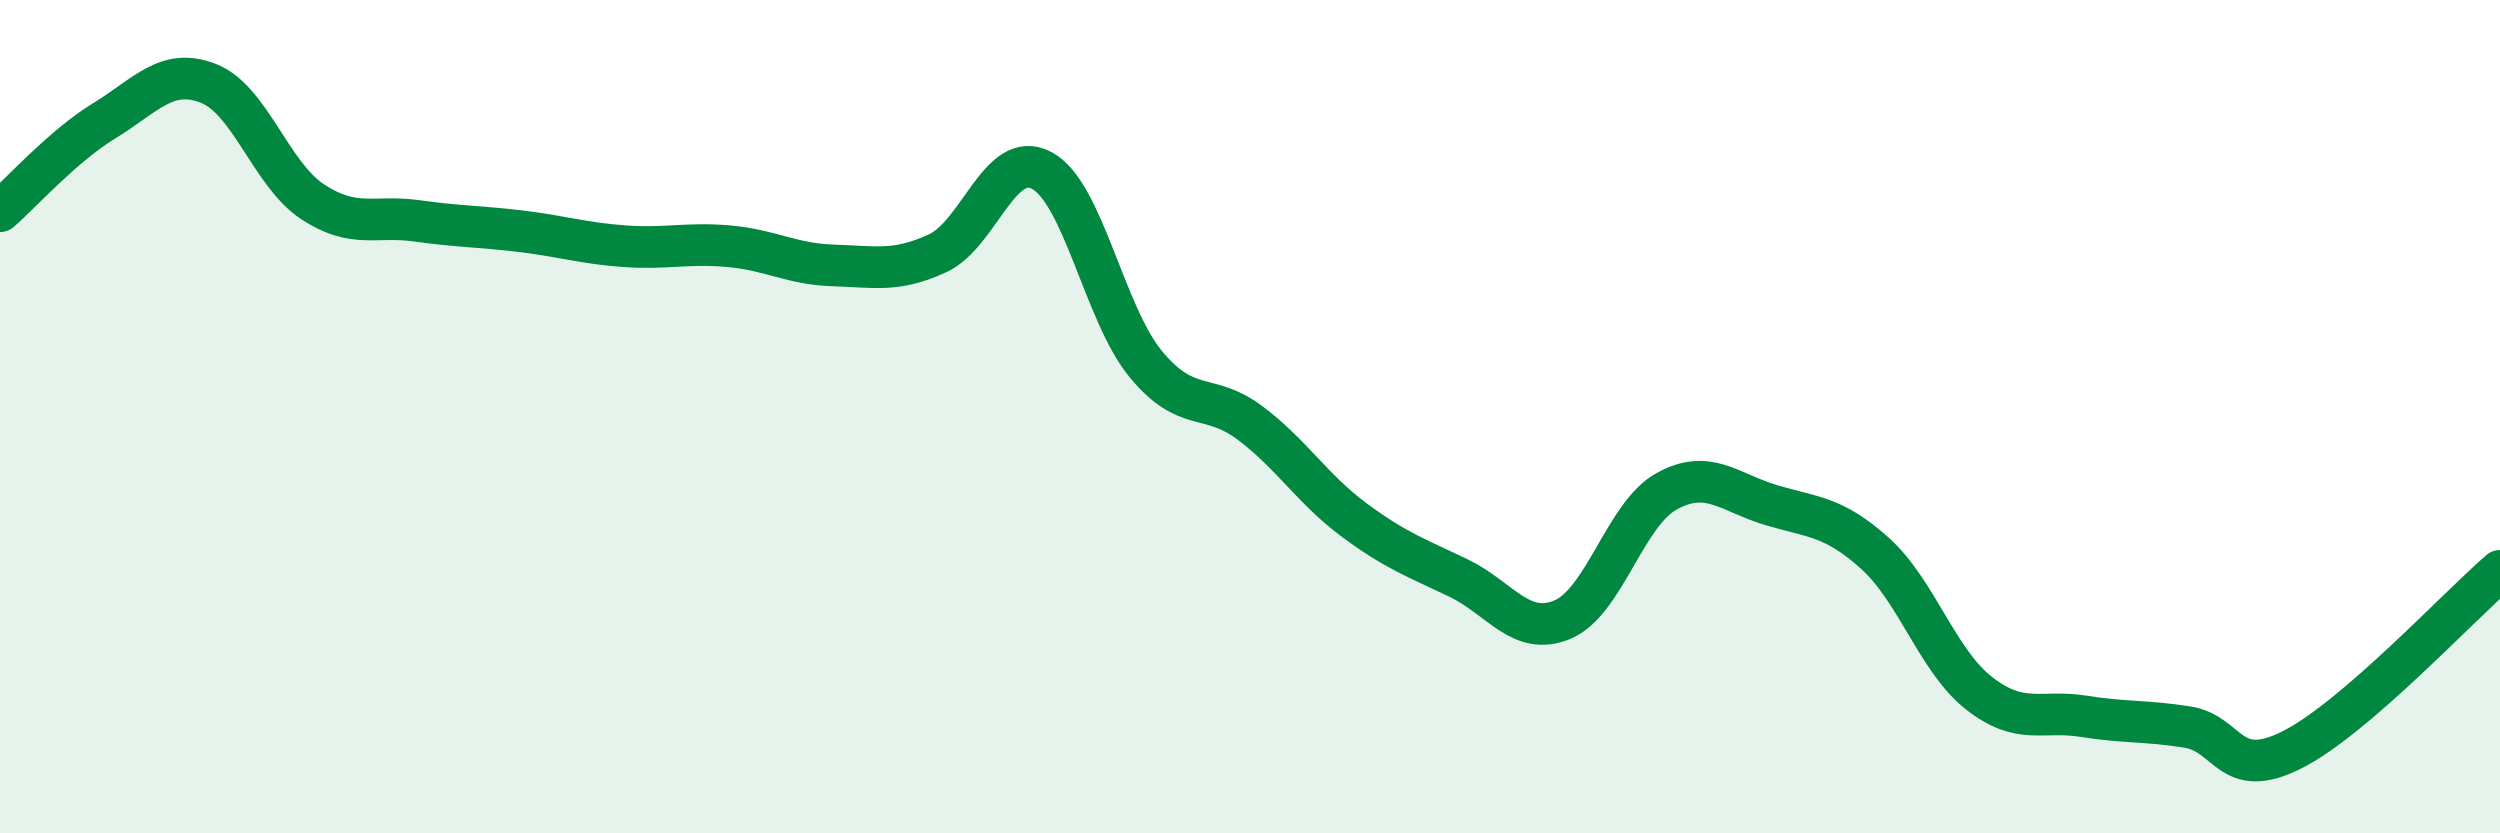
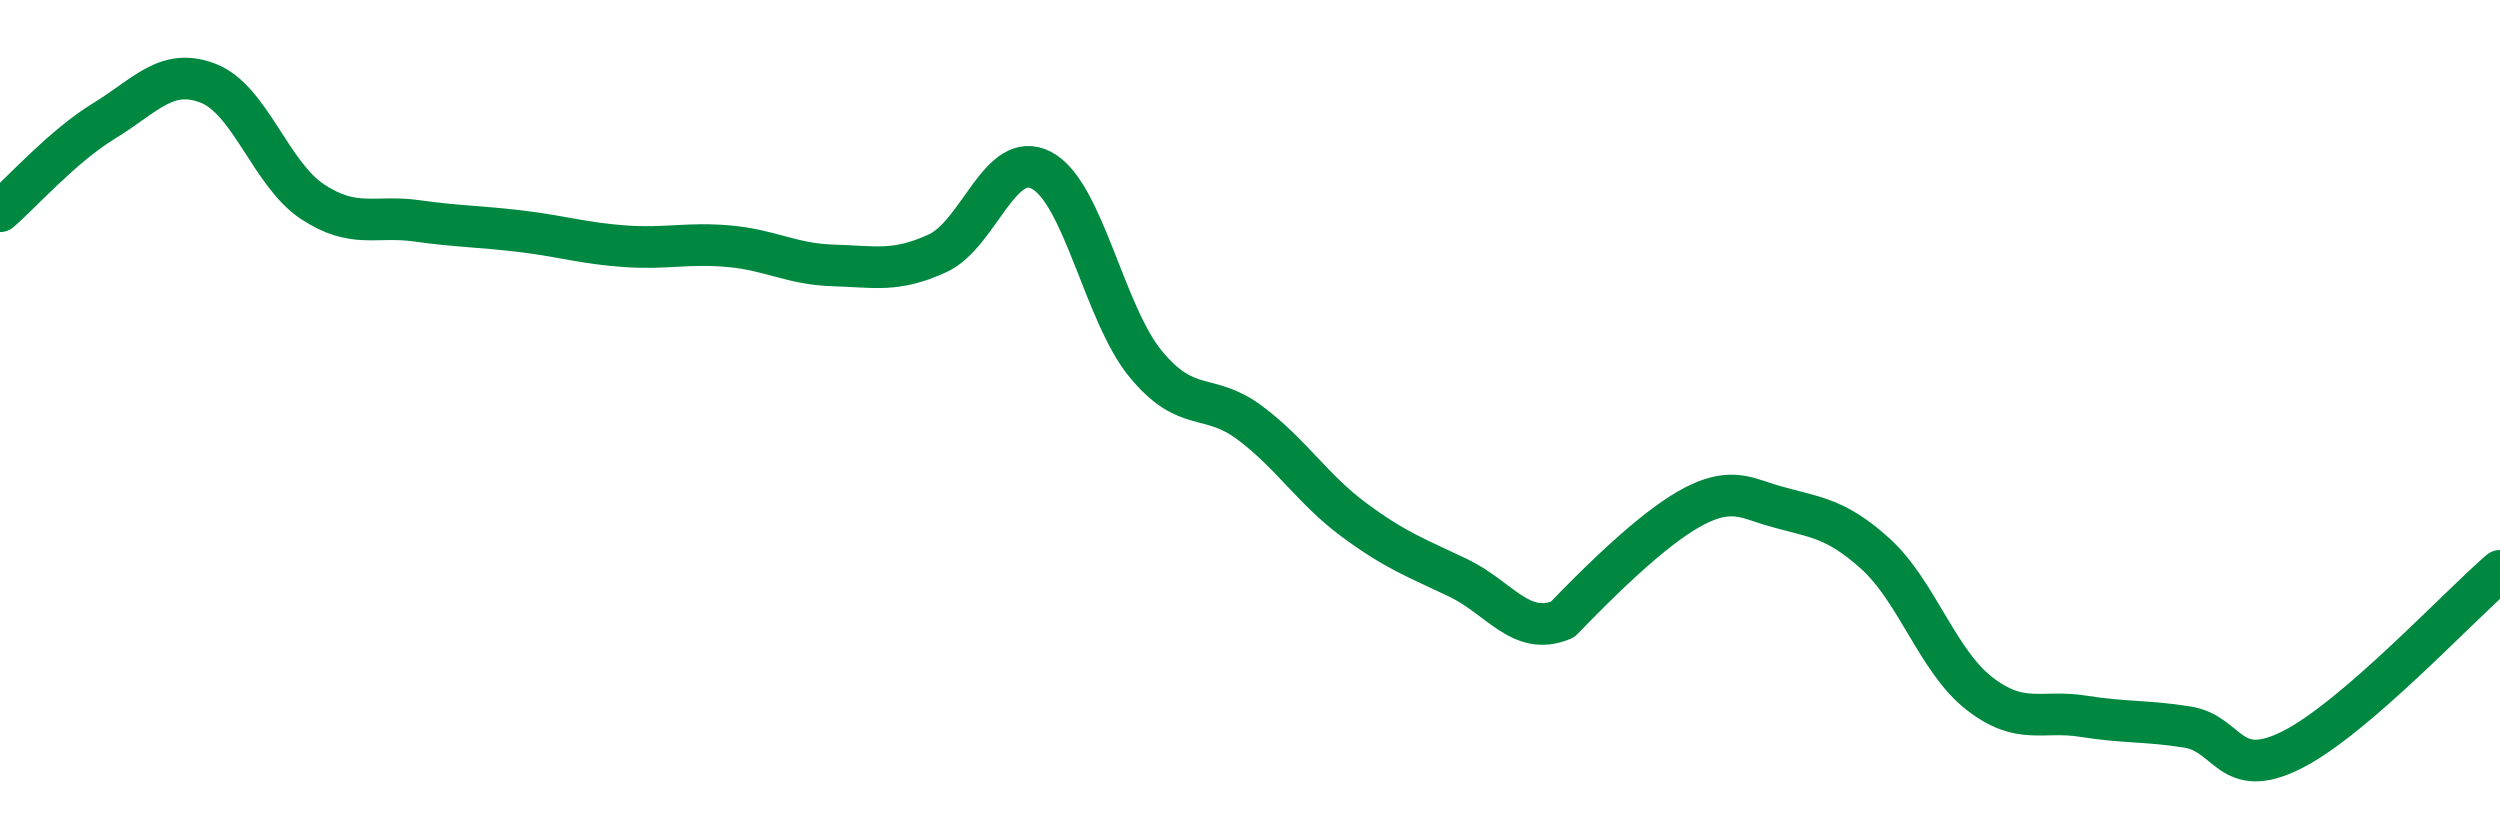
<svg xmlns="http://www.w3.org/2000/svg" width="60" height="20" viewBox="0 0 60 20">
-   <path d="M 0,5.07 C 0.5,4.64 1.5,3.51 2.5,2.9 C 3.5,2.29 4,1.61 5,2 C 6,2.39 6.5,4.18 7.5,4.84 C 8.5,5.5 9,5.16 10,5.3 C 11,5.44 11.5,5.43 12.5,5.55 C 13.5,5.67 14,5.84 15,5.91 C 16,5.98 16.5,5.82 17.5,5.91 C 18.5,6 19,6.34 20,6.37 C 21,6.4 21.5,6.54 22.5,6.08 C 23.5,5.62 24,3.56 25,4.09 C 26,4.62 26.5,7.53 27.5,8.74 C 28.5,9.95 29,9.4 30,10.15 C 31,10.9 31.5,11.74 32.5,12.48 C 33.5,13.22 34,13.39 35,13.87 C 36,14.35 36.5,15.29 37.5,14.87 C 38.5,14.45 39,12.34 40,11.79 C 41,11.24 41.5,11.82 42.5,12.12 C 43.5,12.42 44,12.38 45,13.28 C 46,14.18 46.5,15.86 47.5,16.64 C 48.5,17.42 49,17.03 50,17.19 C 51,17.35 51.5,17.29 52.5,17.45 C 53.5,17.61 53.5,18.75 55,18 C 56.5,17.25 59,14.56 60,13.7L60 20L0 20Z" fill="#008740" opacity="0.1" stroke-linecap="round" stroke-linejoin="round" />
-   <path d="M 0,5.07 C 0.5,4.64 1.5,3.51 2.5,2.9 C 3.5,2.29 4,1.61 5,2 C 6,2.39 6.5,4.18 7.5,4.84 C 8.5,5.5 9,5.16 10,5.3 C 11,5.44 11.5,5.43 12.5,5.55 C 13.5,5.67 14,5.84 15,5.91 C 16,5.98 16.5,5.82 17.5,5.91 C 18.5,6 19,6.34 20,6.37 C 21,6.4 21.5,6.54 22.5,6.08 C 23.5,5.62 24,3.56 25,4.09 C 26,4.62 26.5,7.53 27.5,8.74 C 28.5,9.95 29,9.4 30,10.15 C 31,10.9 31.5,11.74 32.5,12.48 C 33.5,13.22 34,13.39 35,13.87 C 36,14.35 36.5,15.29 37.5,14.87 C 38.5,14.45 39,12.34 40,11.79 C 41,11.24 41.5,11.82 42.5,12.12 C 43.5,12.42 44,12.38 45,13.28 C 46,14.18 46.5,15.86 47.5,16.64 C 48.5,17.42 49,17.03 50,17.19 C 51,17.35 51.5,17.29 52.5,17.45 C 53.5,17.61 53.5,18.75 55,18 C 56.5,17.25 59,14.56 60,13.7" stroke="#008740" stroke-width="1" fill="none" stroke-linecap="round" stroke-linejoin="round" />
+   <path d="M 0,5.07 C 0.5,4.64 1.5,3.51 2.5,2.9 C 3.5,2.29 4,1.61 5,2 C 6,2.39 6.5,4.18 7.5,4.84 C 8.5,5.5 9,5.16 10,5.3 C 11,5.44 11.5,5.43 12.5,5.55 C 13.5,5.67 14,5.84 15,5.91 C 16,5.98 16.5,5.82 17.5,5.91 C 18.5,6 19,6.34 20,6.37 C 21,6.4 21.5,6.54 22.5,6.08 C 23.5,5.62 24,3.56 25,4.09 C 26,4.62 26.5,7.53 27.5,8.74 C 28.5,9.95 29,9.4 30,10.15 C 31,10.9 31.5,11.74 32.5,12.48 C 33.5,13.22 34,13.39 35,13.87 C 36,14.35 36.5,15.29 37.5,14.87 C 41,11.24 41.5,11.82 42.5,12.12 C 43.5,12.42 44,12.38 45,13.28 C 46,14.18 46.5,15.86 47.5,16.64 C 48.5,17.42 49,17.03 50,17.19 C 51,17.35 51.5,17.29 52.5,17.45 C 53.5,17.61 53.5,18.75 55,18 C 56.5,17.25 59,14.56 60,13.7" stroke="#008740" stroke-width="1" fill="none" stroke-linecap="round" stroke-linejoin="round" />
</svg>